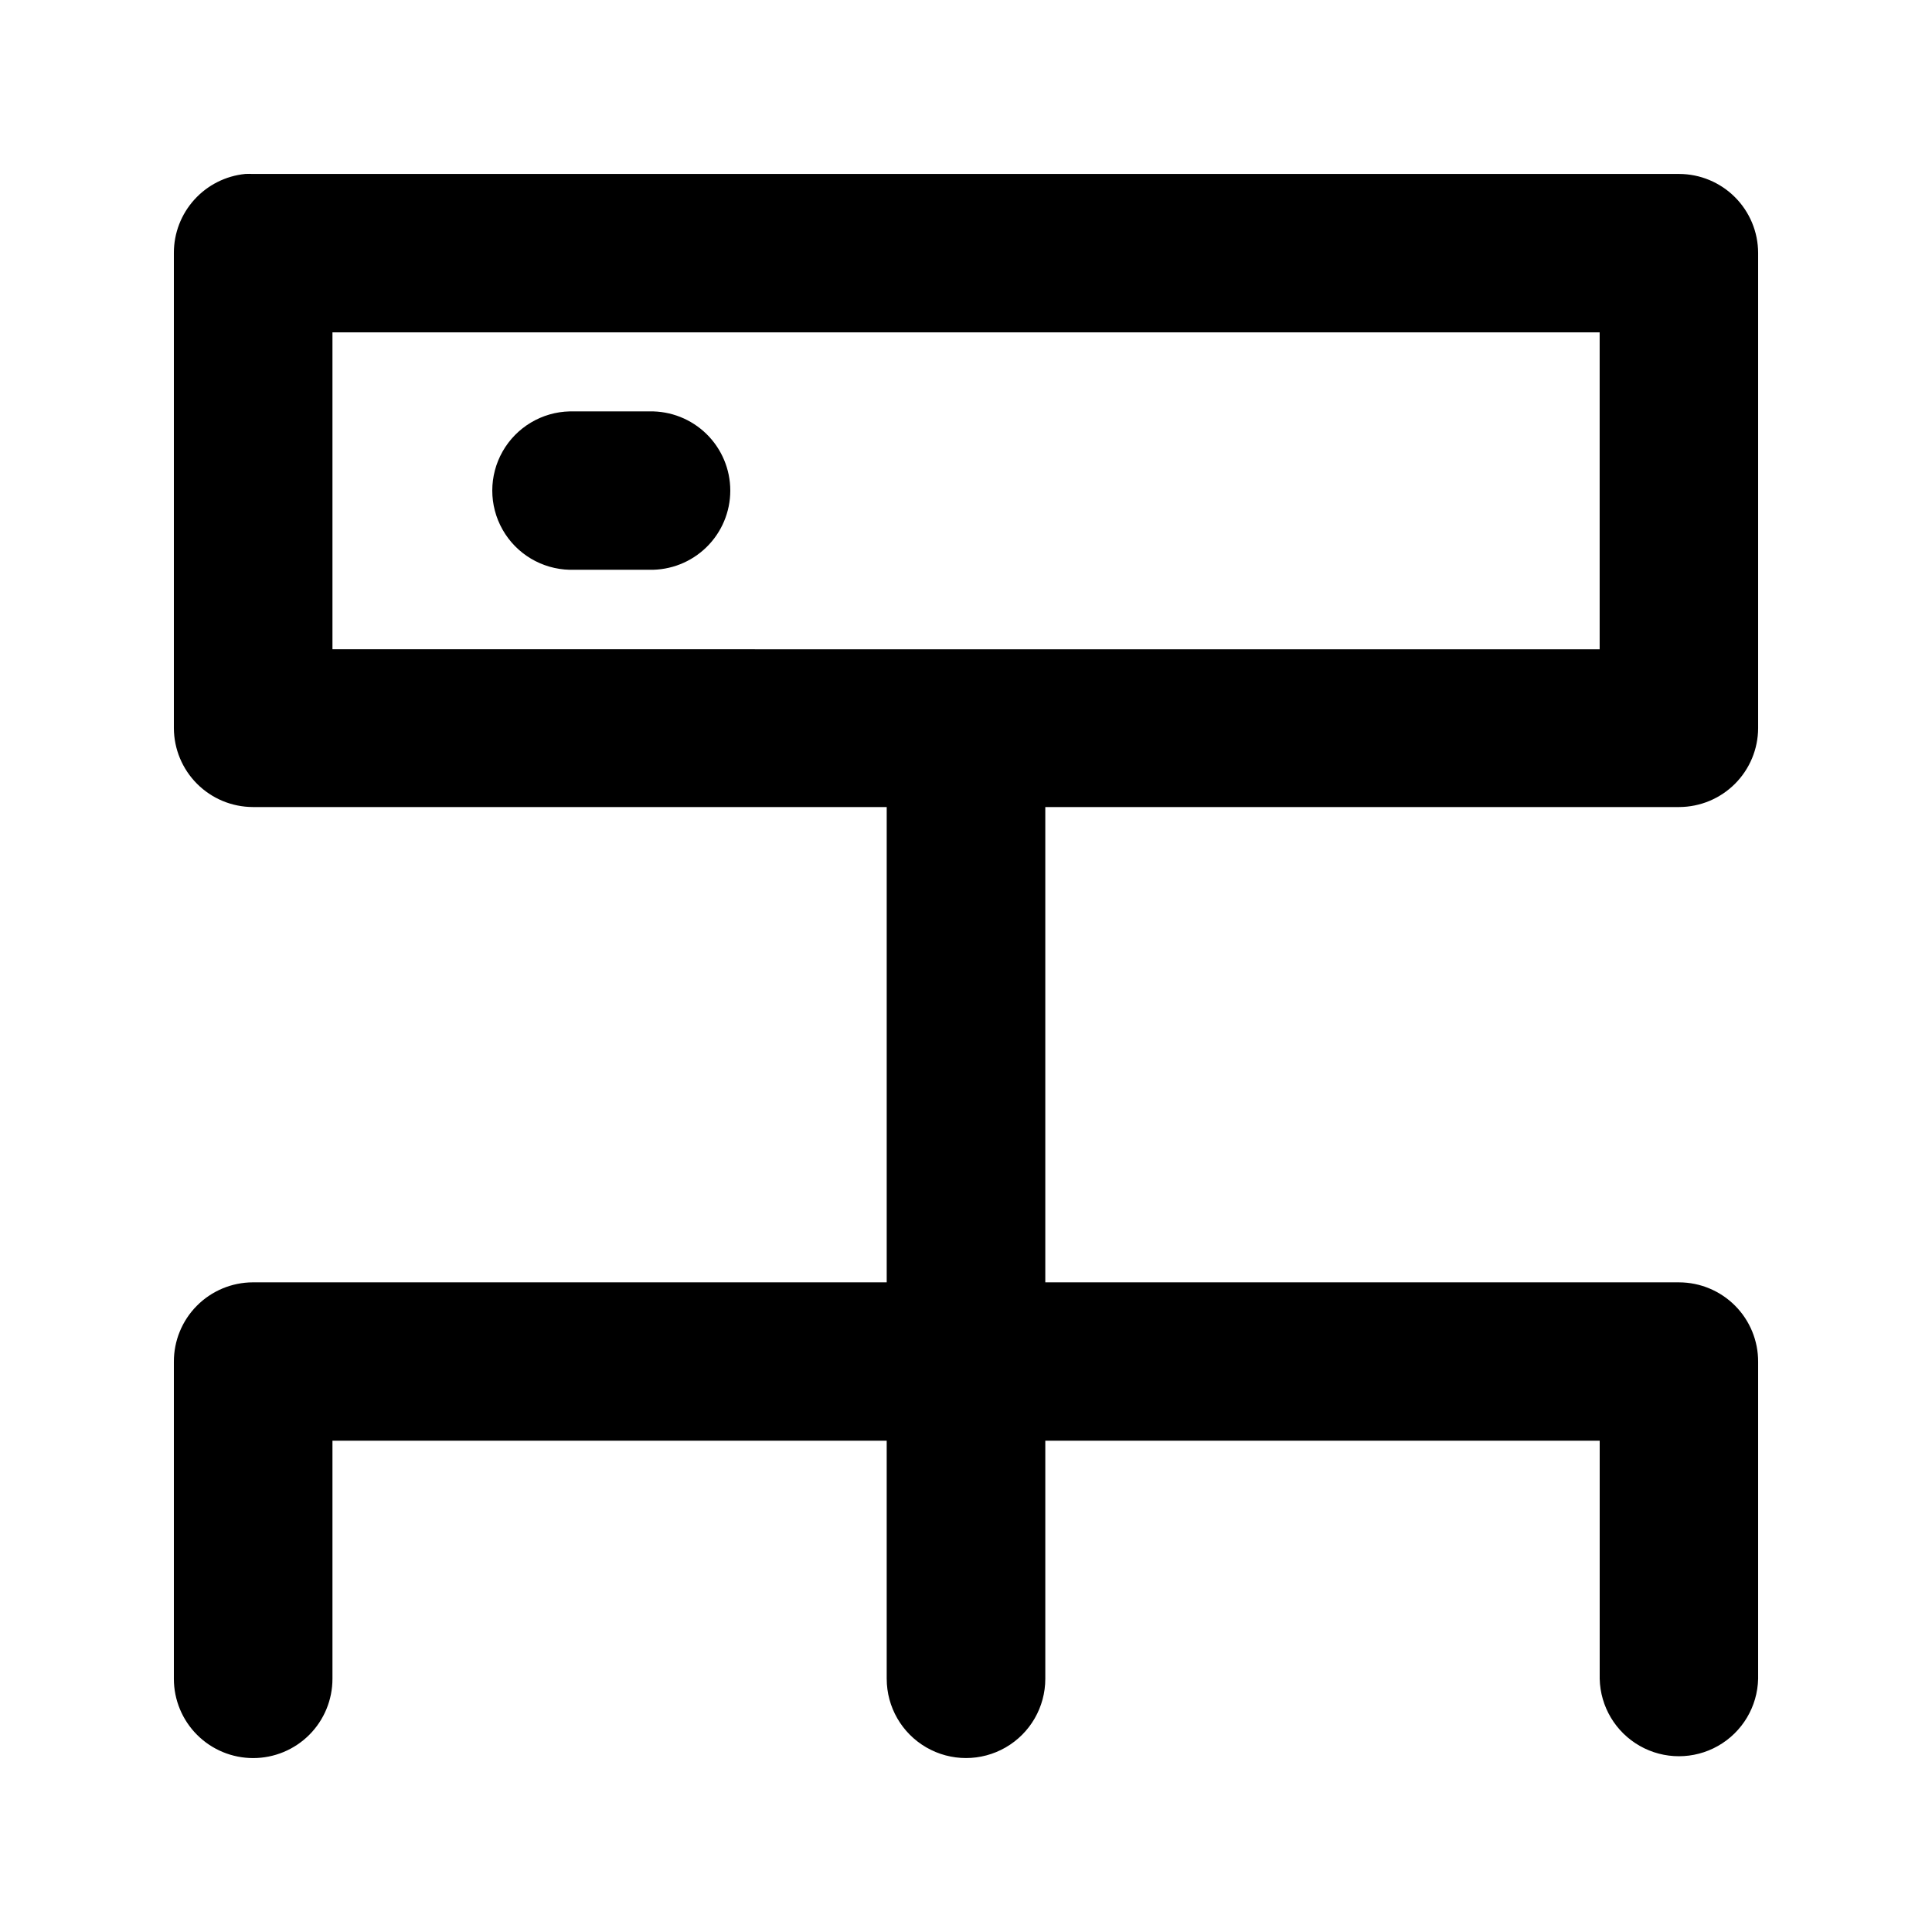
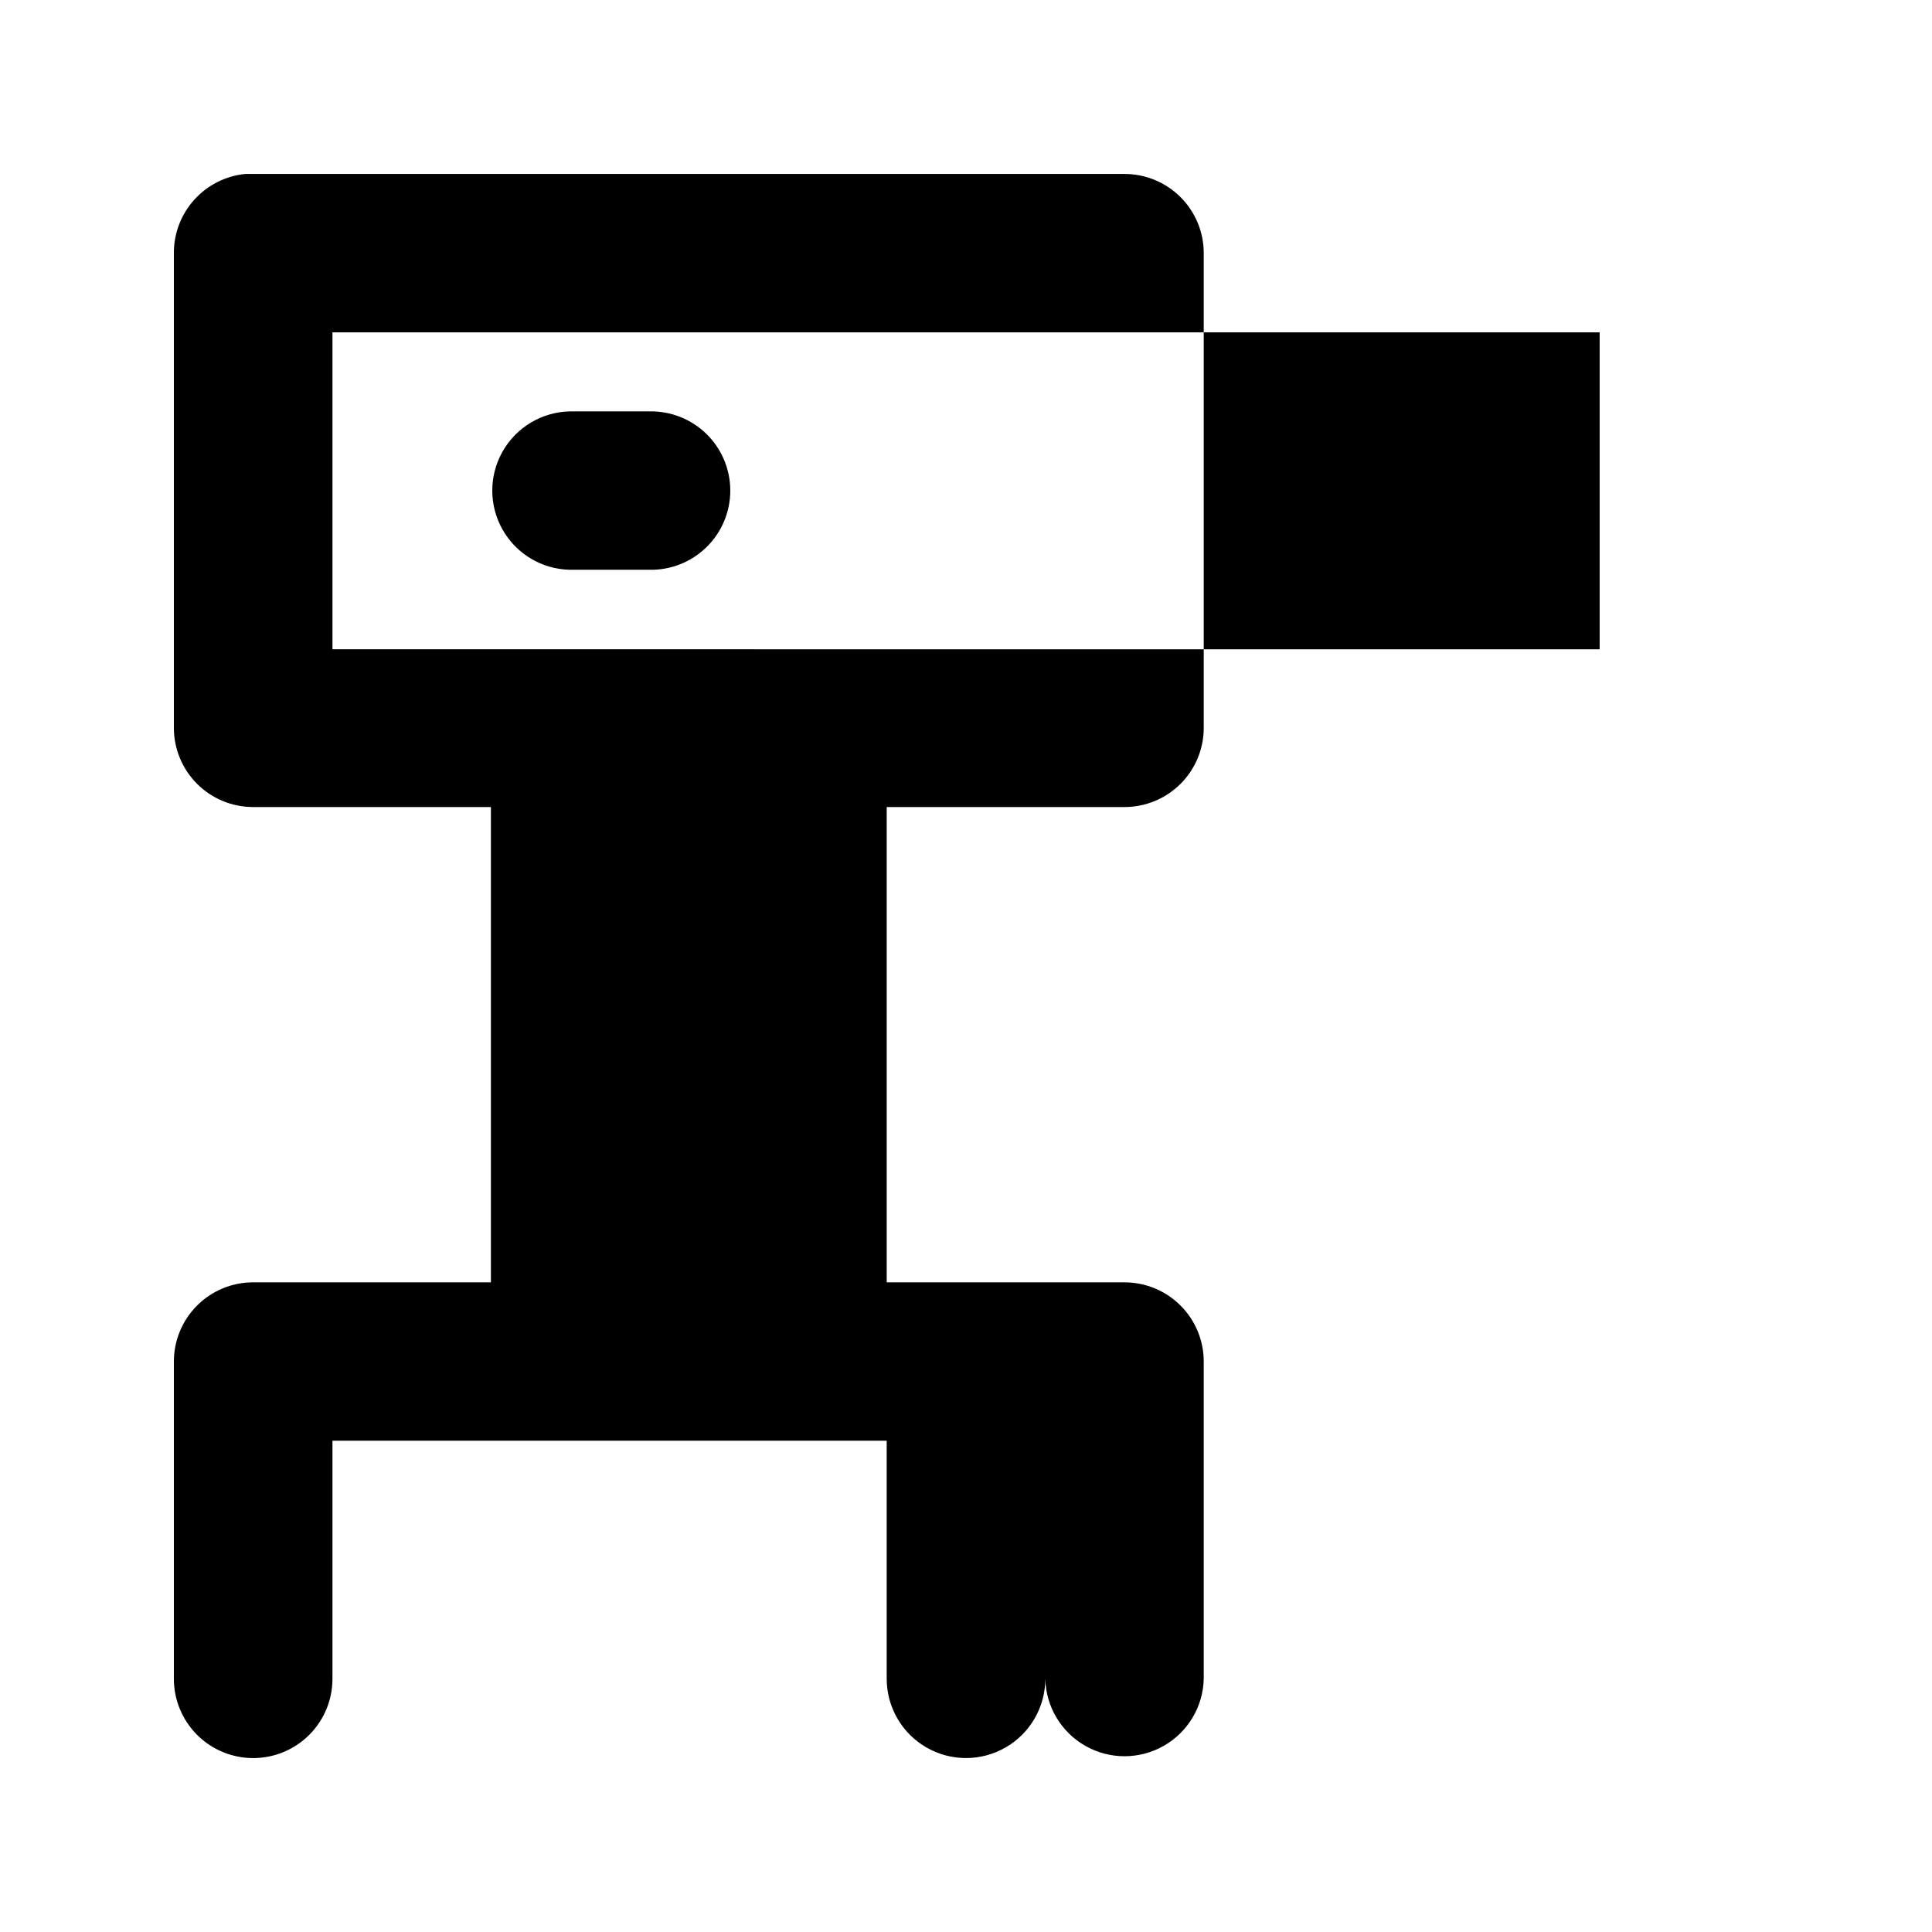
<svg xmlns="http://www.w3.org/2000/svg" fill="#000000" width="800px" height="800px" version="1.1" viewBox="144 144 512 512">
-   <path d="m208.98 190.1c-5.184 0.52-9.988 2.949-13.48 6.812-3.496 3.863-5.426 8.887-5.422 14.094v125.96c0.023 5.539 2.234 10.844 6.148 14.758 3.918 3.918 9.223 6.125 14.762 6.148h168v125.96h-168c-5.566 0.023-10.898 2.254-14.82 6.207-3.922 3.949-6.109 9.297-6.09 14.863v83.988c-0.004 5.574 2.211 10.922 6.152 14.863 3.941 3.941 9.285 6.156 14.863 6.156 5.574 0 10.922-2.215 14.863-6.156 3.941-3.941 6.152-9.289 6.148-14.863v-63.086h146.88v63.086h0.004c0 7.508 4.004 14.441 10.508 18.195 6.5 3.754 14.512 3.754 21.012 0 6.504-3.754 10.508-10.688 10.508-18.195v-63.086h146.92v63.086c0.164 7.391 4.203 14.145 10.629 17.793 6.43 3.648 14.305 3.648 20.73 0 6.43-3.648 10.465-10.402 10.629-17.793v-83.988c0.023-5.566-2.168-10.914-6.09-14.863s-9.254-6.184-14.82-6.203h-168v-125.96l168-0.004c5.539-0.02 10.844-2.231 14.762-6.144 3.918-3.918 6.129-9.223 6.148-14.758v-125.97c-0.02-5.535-2.231-10.84-6.148-14.758-3.918-3.914-9.223-6.125-14.762-6.144h-378.02c-0.668-0.035-1.34-0.035-2.008 0zm23.125 41.977h335.82v83.992l-335.82-0.004zm62.898 20.945h0.004c-7.394 0.16-14.16 4.195-17.809 10.621-3.652 6.43-3.652 14.305 0 20.734 3.648 6.426 10.414 10.461 17.809 10.621h21.074c5.648 0.121 11.105-2.039 15.141-5.988 4.035-3.945 6.312-9.355 6.312-15 0-5.644-2.277-11.055-6.312-15.004-4.035-3.949-9.492-6.106-15.141-5.984z" />
+   <path d="m208.98 190.1c-5.184 0.52-9.988 2.949-13.48 6.812-3.496 3.863-5.426 8.887-5.422 14.094v125.96c0.023 5.539 2.234 10.844 6.148 14.758 3.918 3.918 9.223 6.125 14.762 6.148h168v125.96h-168c-5.566 0.023-10.898 2.254-14.82 6.207-3.922 3.949-6.109 9.297-6.09 14.863v83.988c-0.004 5.574 2.211 10.922 6.152 14.863 3.941 3.941 9.285 6.156 14.863 6.156 5.574 0 10.922-2.215 14.863-6.156 3.941-3.941 6.152-9.289 6.148-14.863v-63.086h146.88v63.086h0.004c0 7.508 4.004 14.441 10.508 18.195 6.5 3.754 14.512 3.754 21.012 0 6.504-3.754 10.508-10.688 10.508-18.195v-63.086v63.086c0.164 7.391 4.203 14.145 10.629 17.793 6.43 3.648 14.305 3.648 20.73 0 6.43-3.648 10.465-10.402 10.629-17.793v-83.988c0.023-5.566-2.168-10.914-6.09-14.863s-9.254-6.184-14.82-6.203h-168v-125.96l168-0.004c5.539-0.02 10.844-2.231 14.762-6.144 3.918-3.918 6.129-9.223 6.148-14.758v-125.97c-0.02-5.535-2.231-10.84-6.148-14.758-3.918-3.914-9.223-6.125-14.762-6.144h-378.02c-0.668-0.035-1.34-0.035-2.008 0zm23.125 41.977h335.82v83.992l-335.82-0.004zm62.898 20.945h0.004c-7.394 0.16-14.16 4.195-17.809 10.621-3.652 6.43-3.652 14.305 0 20.734 3.648 6.426 10.414 10.461 17.809 10.621h21.074c5.648 0.121 11.105-2.039 15.141-5.988 4.035-3.945 6.312-9.355 6.312-15 0-5.644-2.277-11.055-6.312-15.004-4.035-3.949-9.492-6.106-15.141-5.984z" />
</svg>